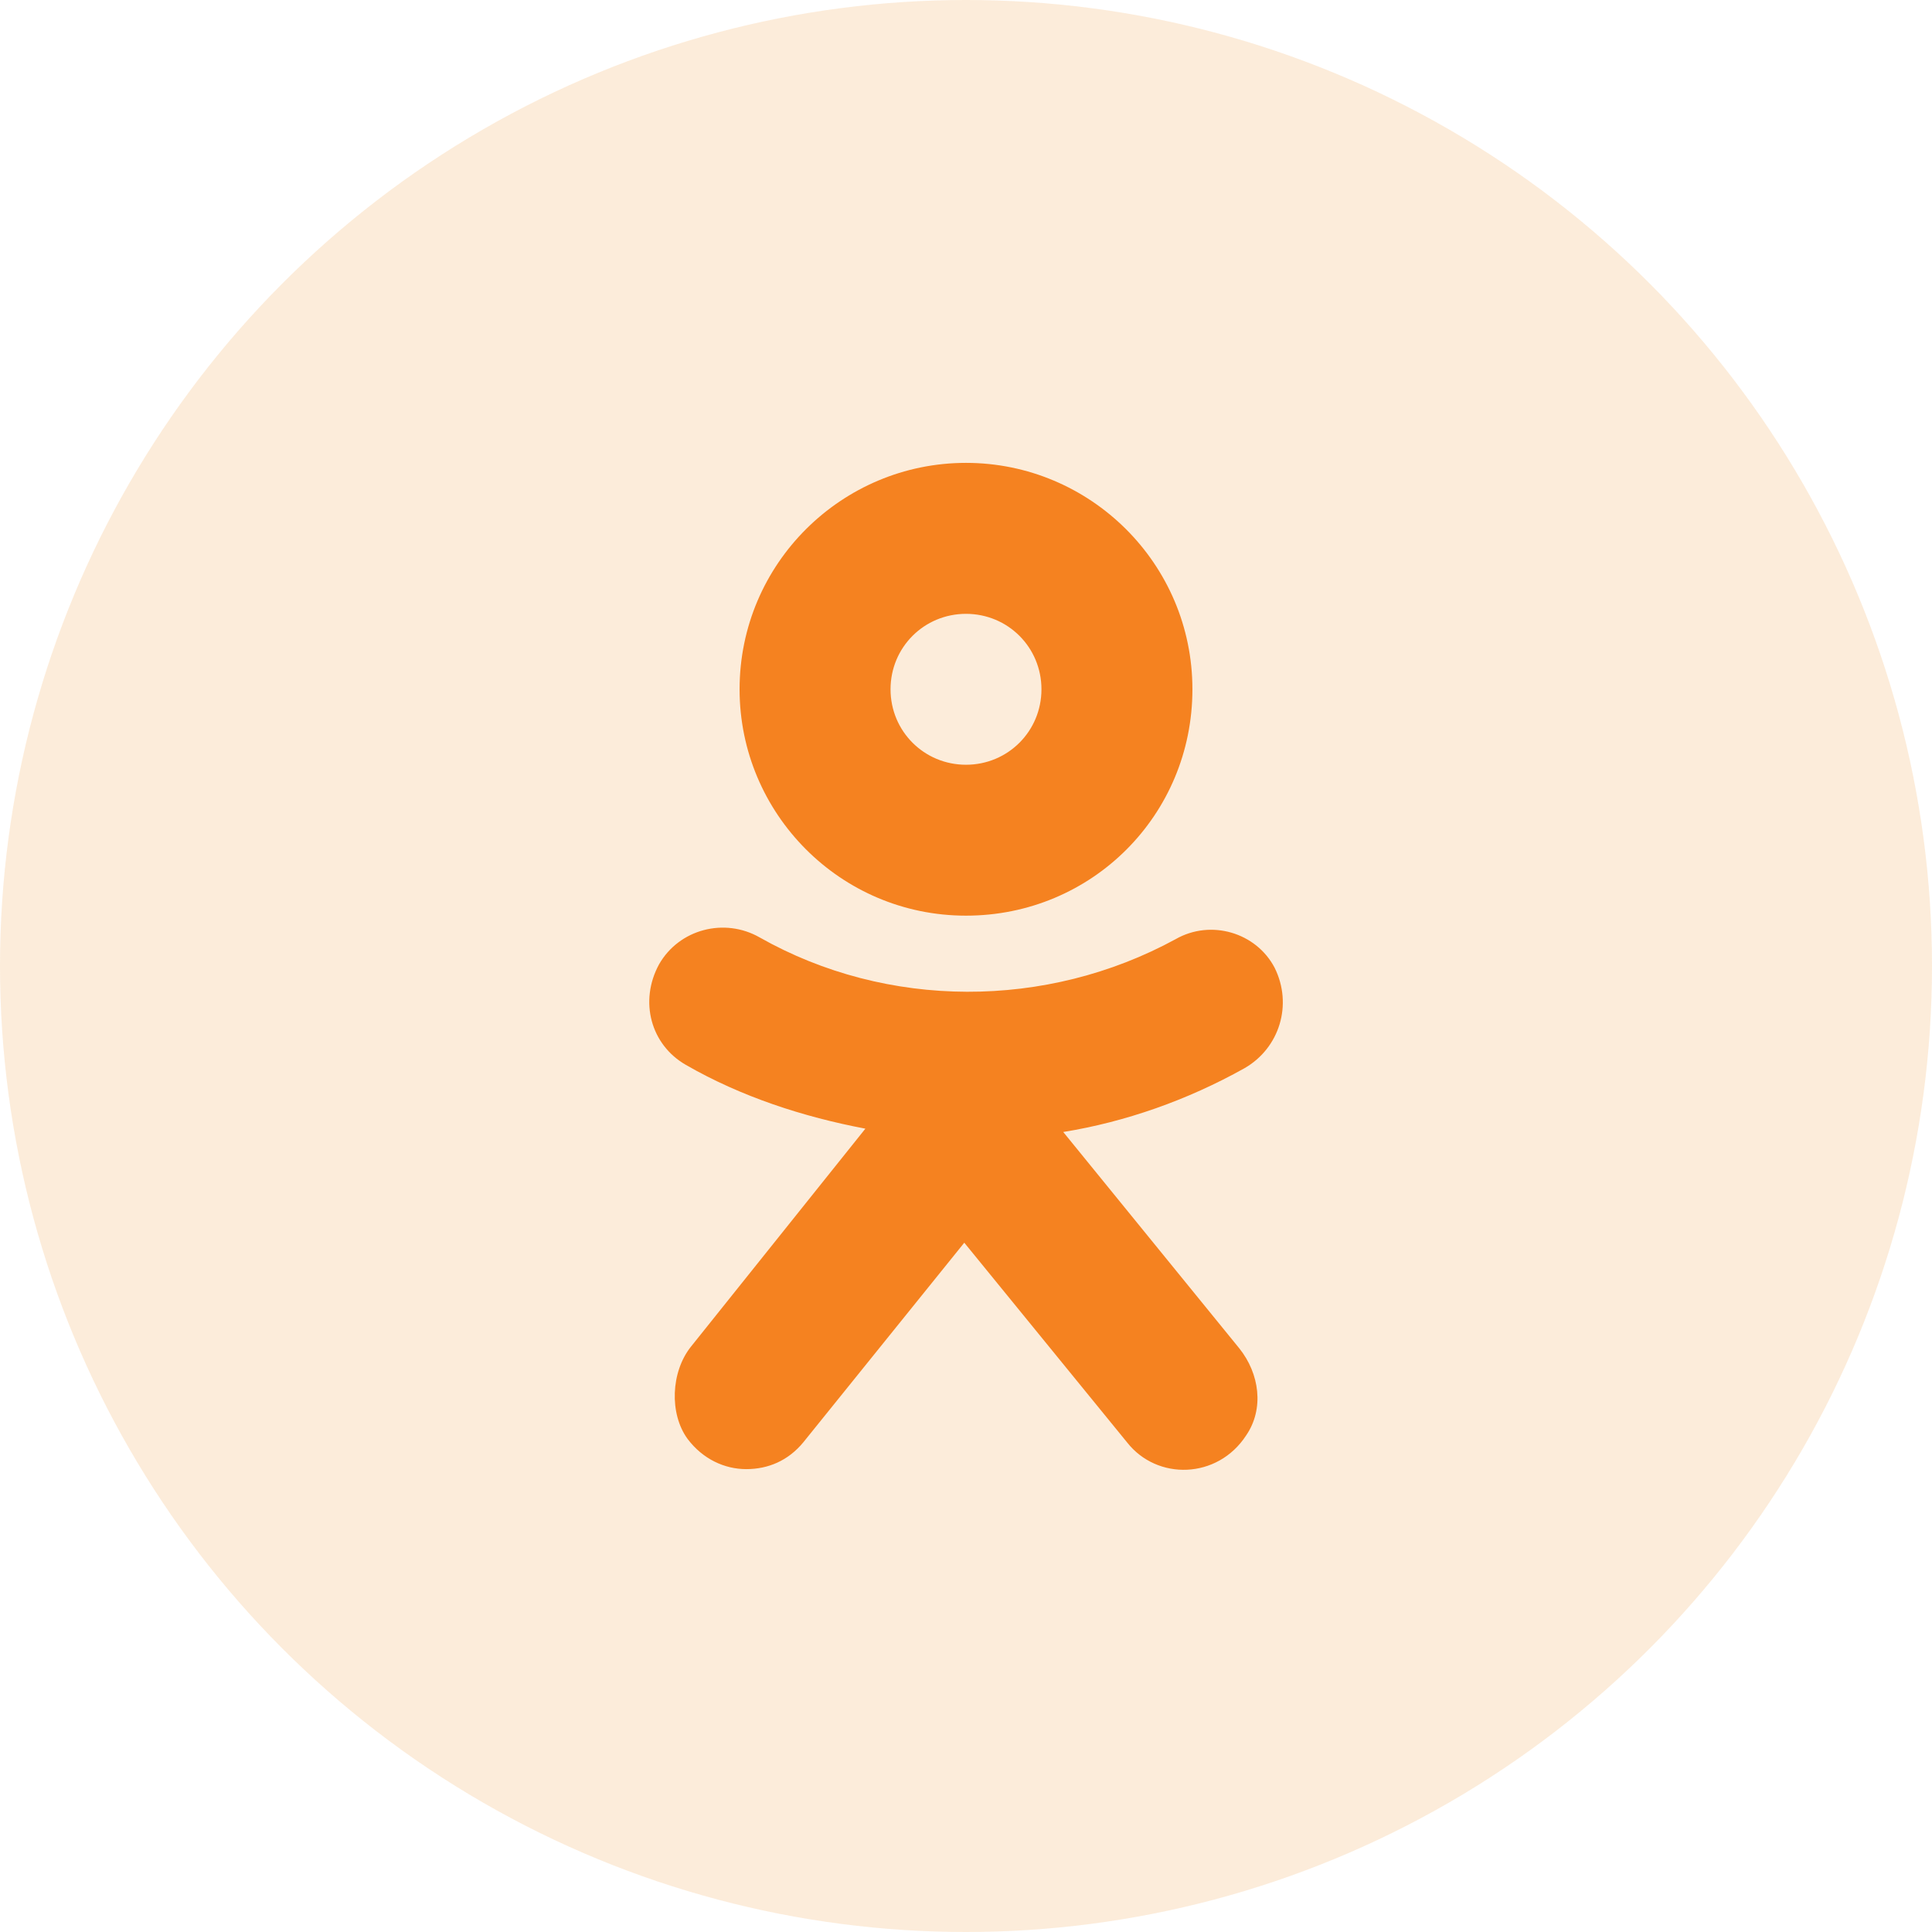
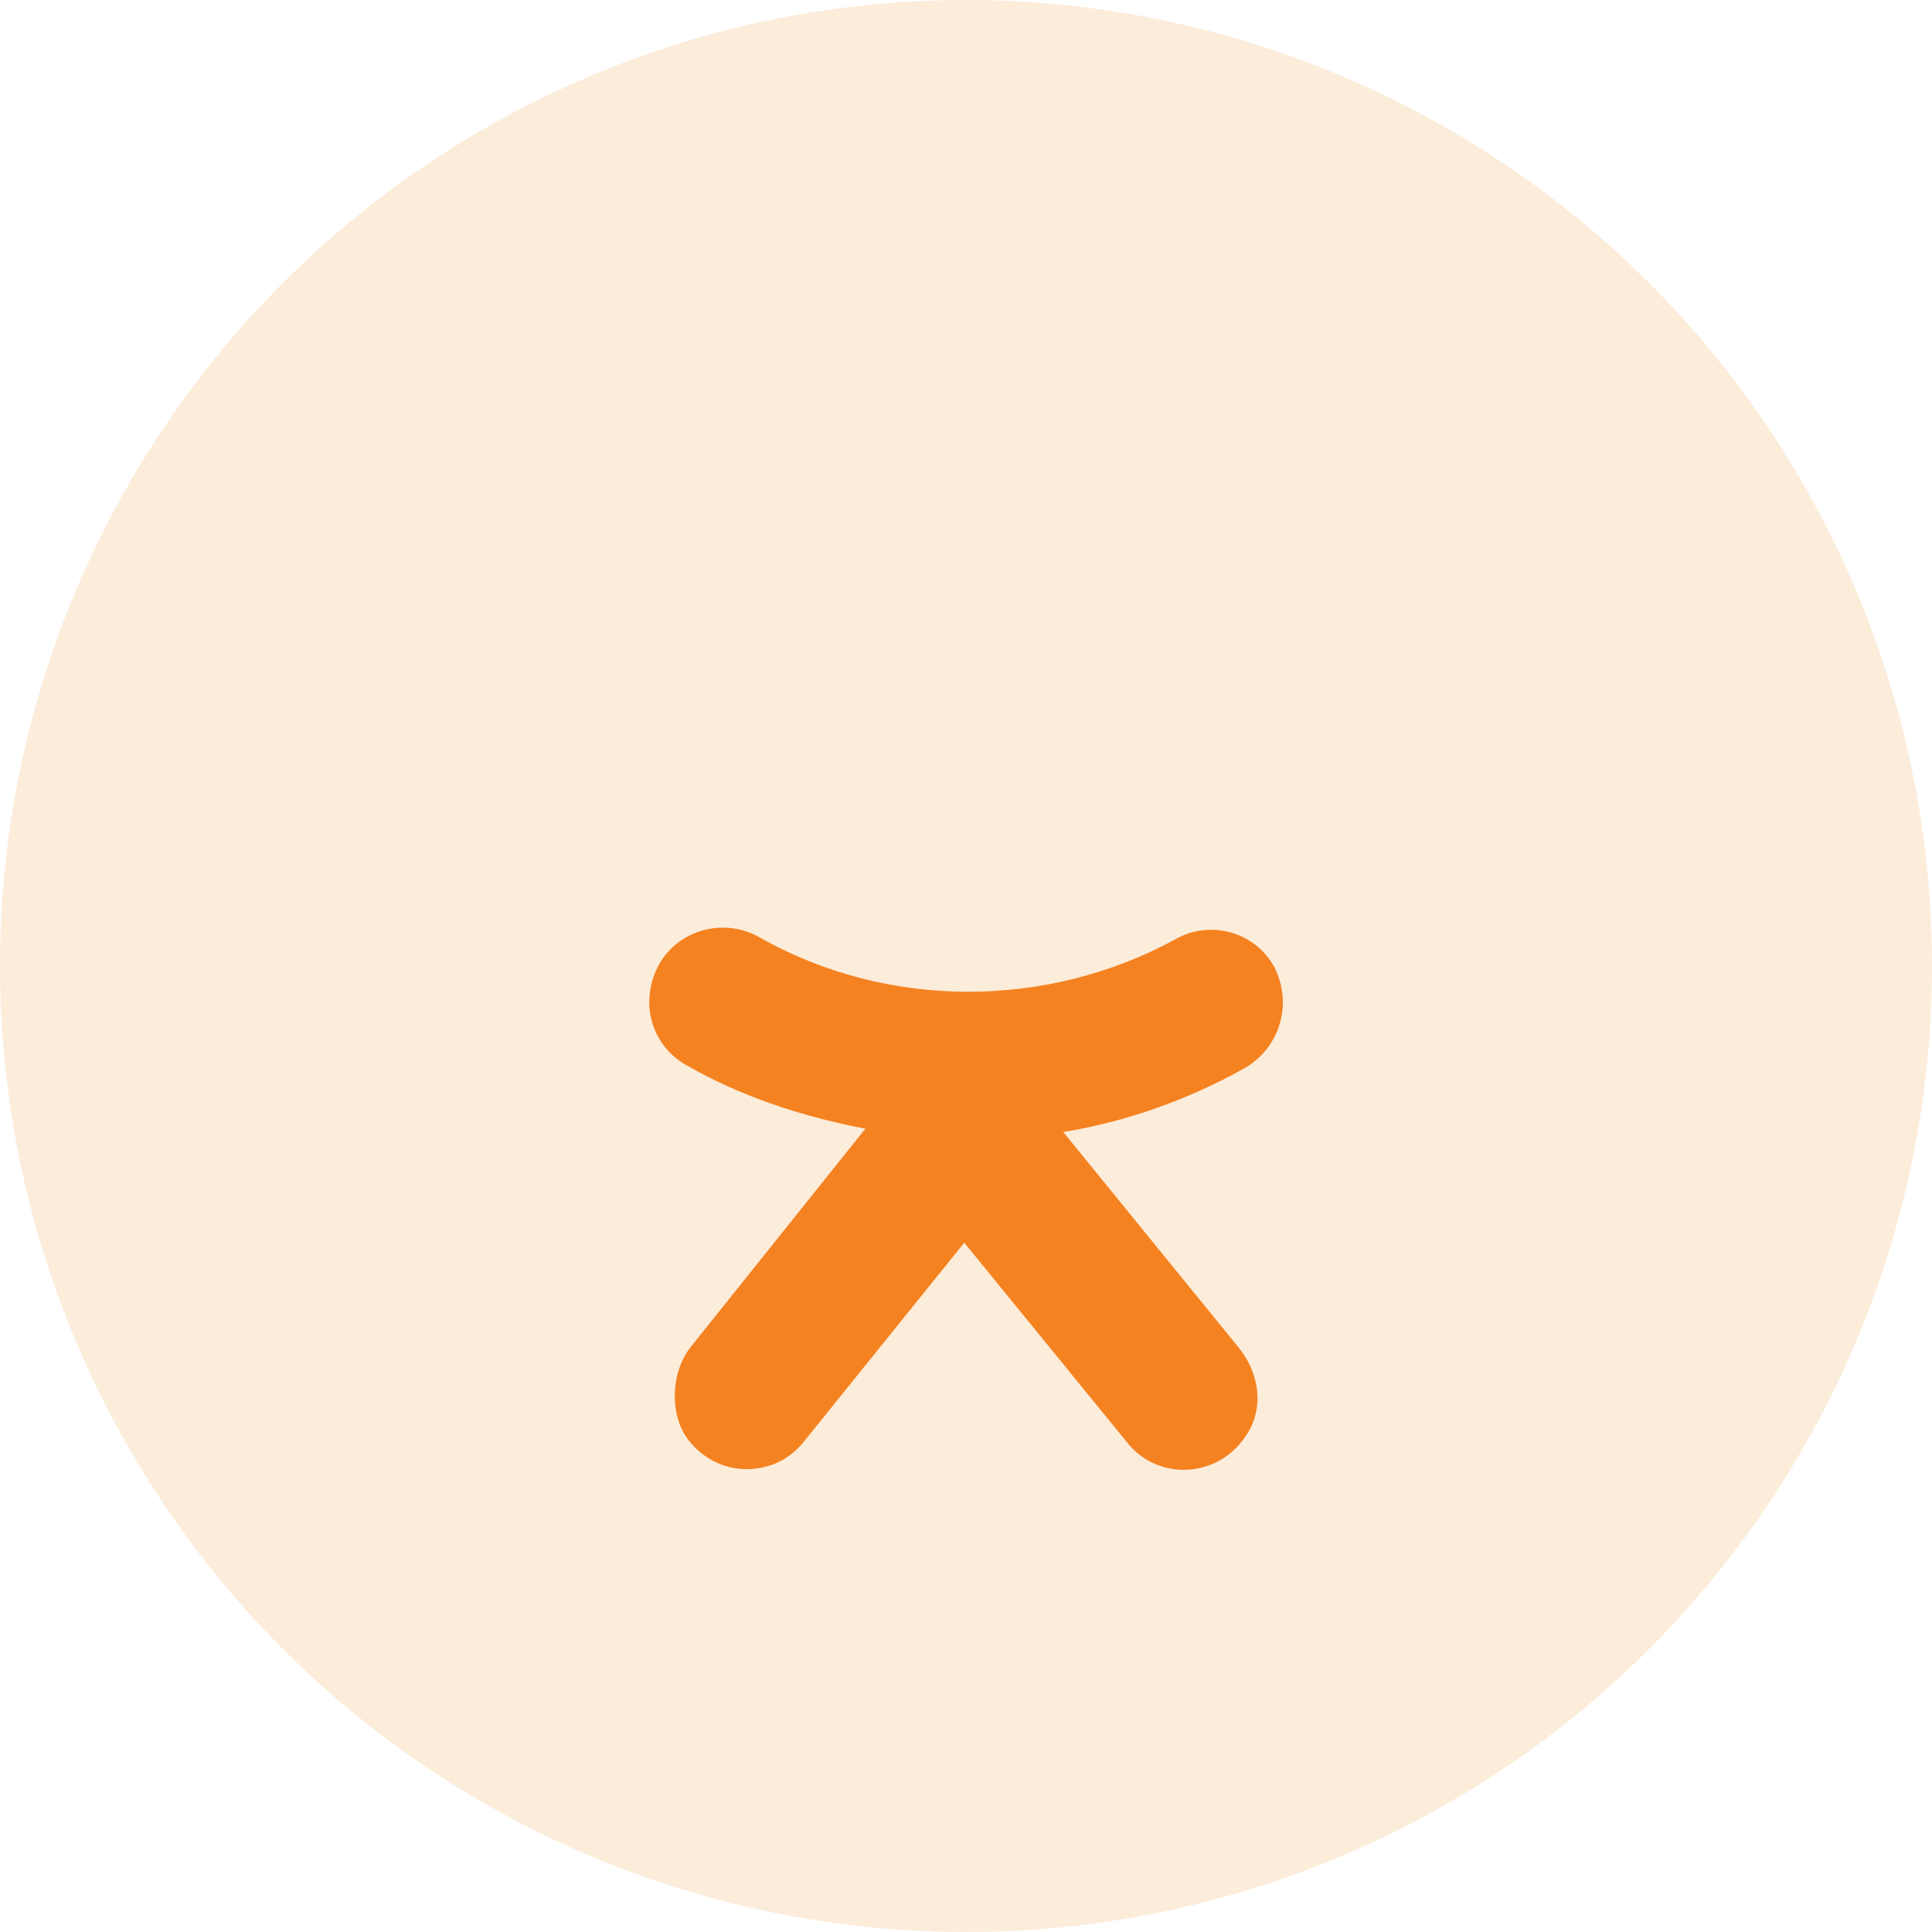
<svg xmlns="http://www.w3.org/2000/svg" width="36" height="36" viewBox="0 0 36 36" fill="none">
  <circle cx="18" cy="18" r="18" fill="#EE8108" fill-opacity="0.15" />
-   <path d="M18 8.625C15.688 8.625 13.781 10.5 13.781 12.844C13.781 15.156 15.656 17.062 18 17.062C20.344 17.062 22.219 15.188 22.219 12.844C22.219 10.5 20.312 8.625 18 8.625ZM18 14.25C17.219 14.25 16.594 13.625 16.594 12.844C16.594 12.062 17.219 11.438 18 11.438C18.781 11.438 19.406 12.062 19.406 12.844C19.406 13.625 18.781 14.25 18 14.25Z" fill="#F58220" />
  <path d="M23.187 19.906C22.125 20.5 20.968 20.906 19.812 21.093L23.093 25.125C23.468 25.593 23.562 26.25 23.218 26.75C22.687 27.562 21.562 27.593 21 26.875L17.968 23.156L14.969 26.875C14.687 27.218 14.312 27.375 13.906 27.375C13.5 27.375 13.094 27.187 12.812 26.812C12.469 26.343 12.5 25.562 12.875 25.093L16.125 21.031C14.969 20.812 13.812 20.437 12.781 19.843C12.125 19.468 11.906 18.656 12.281 17.968C12.656 17.312 13.5 17.093 14.156 17.468C16.531 18.812 19.5 18.812 21.906 17.5C22.562 17.125 23.406 17.375 23.75 18.031C24.093 18.718 23.843 19.531 23.187 19.906Z" fill="#F58220" />
</svg>